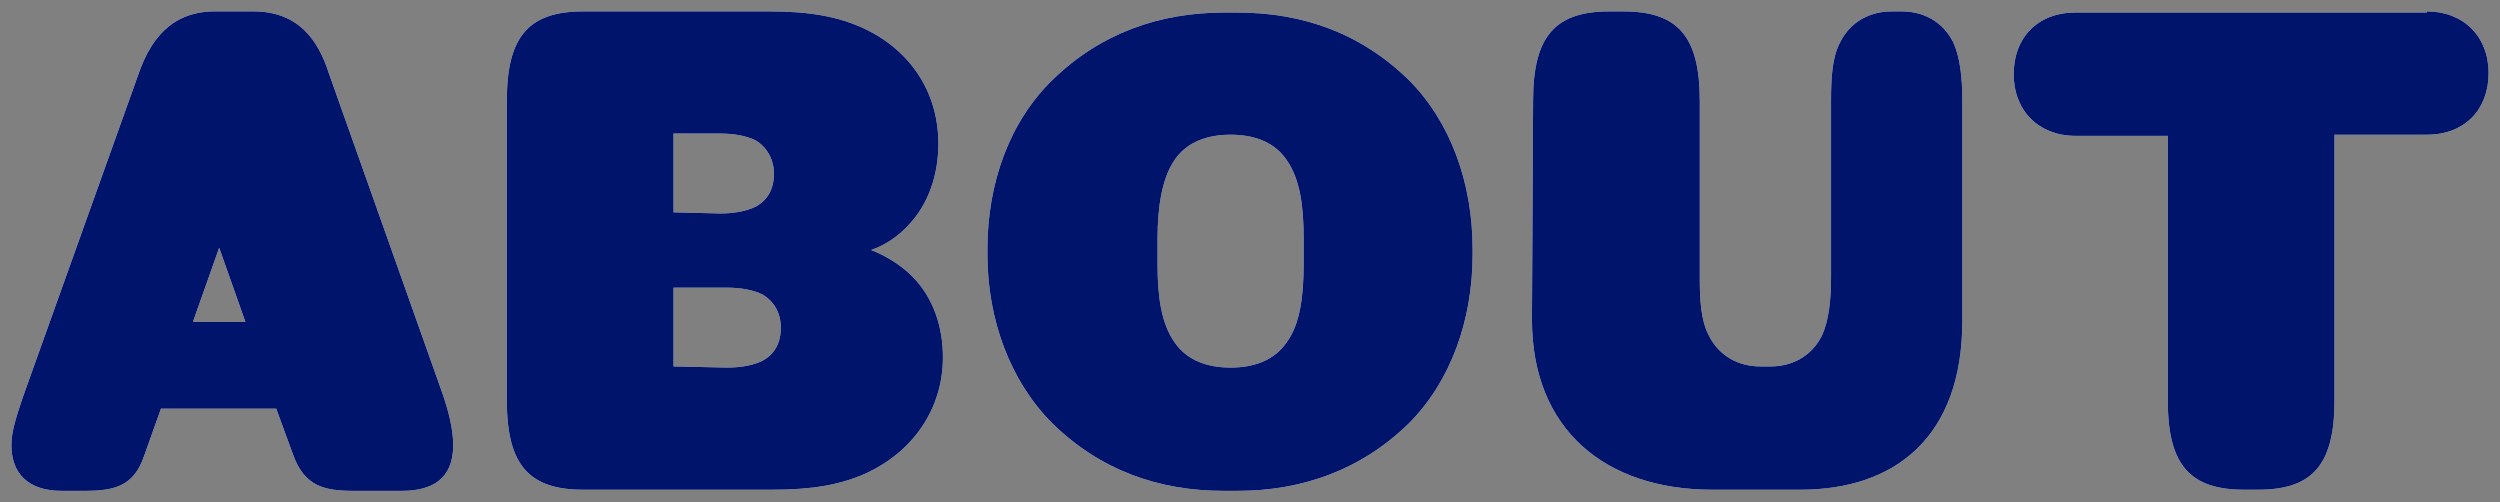
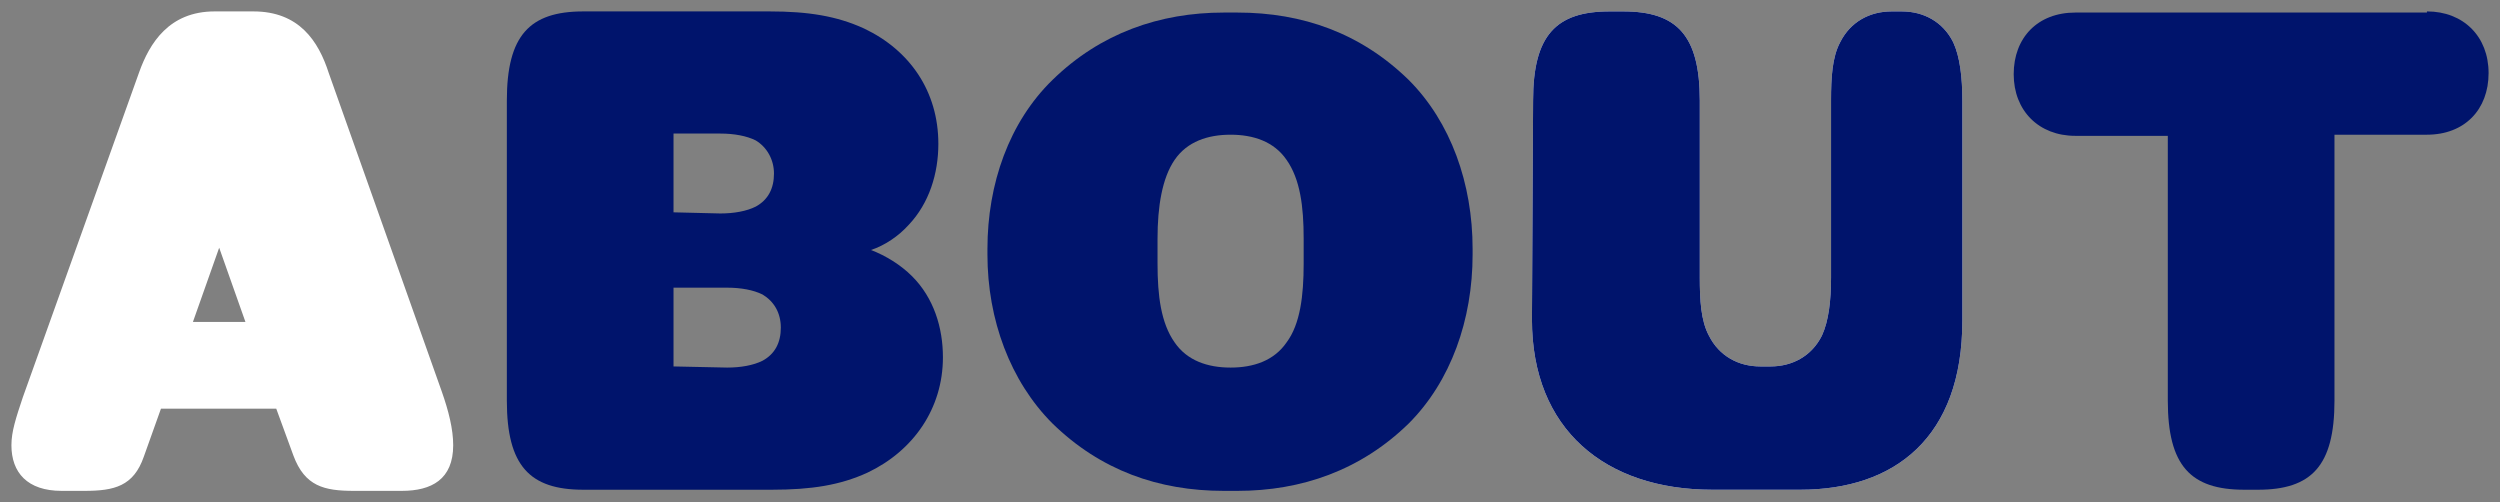
<svg xmlns="http://www.w3.org/2000/svg" version="1.1" id="_レイヤー_2" x="0px" y="0px" viewBox="0 0 219 44" style="enable-background:new 0 0 219 44;" xml:space="preserve">
  <rect x="0" y="0" width="219" height="44" fill="#808080" stroke="none" />
  <style type="text/css">
	.st0{fill:#FFFFFF;}
	.st1{fill:#00146C;}
</style>
  <g id="_文字情報">
    <g>
      <g>
        <path class="st0" d="M38.7,34.3c0.6,1.7,1,3.3,1,4.7c0,3-1.9,4-4.5,4H31c-2.6,0-4.3-0.4-5.3-3.1l-1.5-4.1H14.1L12.6,40     c-0.9,2.6-2.6,3-5.2,3h-2c-3,0-4.4-1.6-4.4-4c0-1.2,0.4-2.4,1-4.2L12.2,6.3C13.1,3.8,14.8,1,18.8,1h3.4c4,0,5.7,2.6,6.6,5.4     L38.7,34.3z M21.5,28.2l-2.3-6.5l-2.3,6.5H21.5z" />
-         <path class="st0" d="M67.4,1c3.4,0,5.9,0.4,8.3,1.5c4,1.9,6.5,5.5,6.5,10.1c0,2.6-0.8,5.2-2.6,7.1c-0.9,1-2.1,1.8-3.3,2.2     c1.3,0.5,2.6,1.3,3.6,2.3c1.9,1.9,2.7,4.5,2.7,7.1c0,4.5-2.6,8.2-6.6,10.1c-2.4,1.1-4.9,1.5-8.4,1.5H51.1c-4.7,0-6.7-2.1-6.7-7.8     V8.8c0-5.7,2-7.8,6.7-7.8H67.4z M63.1,18.7c1.2,0,2.3-0.2,3.1-0.6c1.1-0.6,1.6-1.6,1.6-2.9c0-1.2-0.6-2.3-1.6-2.9     c-0.8-0.4-1.9-0.6-3.1-0.6H59v6.9L63.1,18.7L63.1,18.7z M63.7,32.2c1.2,0,2.3-0.2,3.1-0.6c1.1-0.6,1.6-1.6,1.6-2.9     s-0.6-2.3-1.6-2.9c-0.8-0.4-1.9-0.6-3.1-0.6H59v6.9L63.7,32.2L63.7,32.2z" />
-         <path class="st0" d="M86.5,21.8c0-5.7,1.9-11.1,5.7-14.8c4.2-4.1,9.4-5.9,15-5.9h1.2c5.7,0,10.8,1.8,15,5.9     c3.7,3.7,5.6,9.1,5.6,14.8v0.5c0,5.7-1.9,11.1-5.6,14.8c-4.2,4.1-9.4,5.9-15,5.9h-1.2c-5.7,0-10.8-1.8-15-5.9     c-3.7-3.7-5.7-9.1-5.7-14.8C86.5,22.2,86.5,21.8,86.5,21.8z M101.4,23.1c0,2.8,0.3,5.2,1.5,6.9c1.1,1.6,2.9,2.2,4.9,2.2     s3.8-0.6,4.9-2.2c1.2-1.6,1.5-4.1,1.5-6.9v-2.2c0-2.8-0.3-5.2-1.5-6.9c-1.1-1.6-2.9-2.2-4.9-2.2s-3.8,0.6-4.9,2.2     c-1.1,1.6-1.5,4.1-1.5,6.9C101.4,20.9,101.4,23.1,101.4,23.1z" />
        <path class="st0" d="M134.3,8.8c0-5.7,2-7.8,6.7-7.8h1.2c4.7,0,6.7,2.1,6.7,7.8v15.5c0,2,0.1,3.8,0.8,5.1     c0.9,1.8,2.6,2.7,4.5,2.7h0.9c1.9,0,3.6-0.9,4.5-2.7c0.6-1.3,0.8-3.1,0.8-5.1V8.8c0-2,0.1-3.8,0.8-5.1c0.9-1.8,2.6-2.7,4.5-2.7     h0.9c1.9,0,3.6,0.9,4.5,2.7c0.6,1.3,0.8,3.1,0.8,5.1v19.3c0,10.2-5.9,14.8-14.2,14.8H150c-9.4,0-15.8-5.3-15.8-14.9L134.3,8.8     L134.3,8.8z" />
-         <path class="st0" d="M212.6,1c3.2,0,5.4,2.2,5.4,5.4s-2.1,5.4-5.4,5.4h-8.1v23.3c0,5.7-2,7.8-6.7,7.8h-1.2     c-4.7,0-6.7-2.1-6.7-7.8V11.9h-8.1c-3.2,0-5.4-2.2-5.4-5.4s2.1-5.4,5.4-5.4H212.6z" />
      </g>
      <g>
-         <path class="st1" d="M38.7,34.3c0.6,1.7,1,3.3,1,4.7c0,3-1.9,4-4.5,4H31c-2.6,0-4.3-0.4-5.3-3.1l-1.5-4.1H14.1L12.6,40     c-0.9,2.6-2.6,3-5.2,3h-2c-3,0-4.4-1.6-4.4-4c0-1.2,0.4-2.4,1-4.2L12.2,6.3C13.1,3.8,14.8,1,18.8,1h3.4c4,0,5.7,2.6,6.6,5.4     L38.7,34.3z M21.5,28.2l-2.3-6.5l-2.3,6.5H21.5z" />
        <path class="st1" d="M67.4,1c3.4,0,5.9,0.4,8.3,1.5c4,1.9,6.5,5.5,6.5,10.1c0,2.6-0.8,5.2-2.6,7.1c-0.9,1-2.1,1.8-3.3,2.2     c1.3,0.5,2.6,1.3,3.6,2.3c1.9,1.9,2.7,4.5,2.7,7.1c0,4.5-2.6,8.2-6.6,10.1c-2.4,1.1-4.9,1.5-8.4,1.5H51.1c-4.7,0-6.7-2.1-6.7-7.8     V8.8c0-5.7,2-7.8,6.7-7.8H67.4z M63.1,18.7c1.2,0,2.3-0.2,3.1-0.6c1.1-0.6,1.6-1.6,1.6-2.9c0-1.2-0.6-2.3-1.6-2.9     c-0.8-0.4-1.9-0.6-3.1-0.6H59v6.9L63.1,18.7L63.1,18.7z M63.7,32.2c1.2,0,2.3-0.2,3.1-0.6c1.1-0.6,1.6-1.6,1.6-2.9     s-0.6-2.3-1.6-2.9c-0.8-0.4-1.9-0.6-3.1-0.6H59v6.9L63.7,32.2L63.7,32.2z" />
        <path class="st1" d="M86.5,21.8c0-5.7,1.9-11.1,5.7-14.8c4.2-4.1,9.4-5.9,15-5.9h1.2c5.7,0,10.8,1.8,15,5.9     c3.7,3.7,5.6,9.1,5.6,14.8v0.5c0,5.7-1.9,11.1-5.6,14.8c-4.2,4.1-9.4,5.9-15,5.9h-1.2c-5.7,0-10.8-1.8-15-5.9     c-3.7-3.7-5.7-9.1-5.7-14.8C86.5,22.2,86.5,21.8,86.5,21.8z M101.4,23.1c0,2.8,0.3,5.2,1.5,6.9c1.1,1.6,2.9,2.2,4.9,2.2     s3.8-0.6,4.9-2.2c1.2-1.6,1.5-4.1,1.5-6.9v-2.2c0-2.8-0.3-5.2-1.5-6.9c-1.1-1.6-2.9-2.2-4.9-2.2s-3.8,0.6-4.9,2.2     c-1.1,1.6-1.5,4.1-1.5,6.9C101.4,20.9,101.4,23.1,101.4,23.1z" />
        <path class="st1" d="M134.3,8.8c0-5.7,2-7.8,6.7-7.8h1.2c4.7,0,6.7,2.1,6.7,7.8v15.5c0,2,0.1,3.8,0.8,5.1     c0.9,1.8,2.6,2.7,4.5,2.7h0.9c1.9,0,3.6-0.9,4.5-2.7c0.6-1.3,0.8-3.1,0.8-5.1V8.8c0-2,0.1-3.8,0.8-5.1c0.9-1.8,2.6-2.7,4.5-2.7     h0.9c1.9,0,3.6,0.9,4.5,2.7c0.6,1.3,0.8,3.1,0.8,5.1v19.3c0,10.2-5.9,14.8-14.2,14.8H150c-9.4,0-15.8-5.3-15.8-14.9L134.3,8.8     L134.3,8.8z" />
        <path class="st1" d="M212.6,1c3.2,0,5.4,2.2,5.4,5.4s-2.1,5.4-5.4,5.4h-8.1v23.3c0,5.7-2,7.8-6.7,7.8h-1.2     c-4.7,0-6.7-2.1-6.7-7.8V11.9h-8.1c-3.2,0-5.4-2.2-5.4-5.4s2.1-5.4,5.4-5.4H212.6z" />
      </g>
    </g>
  </g>
</svg>